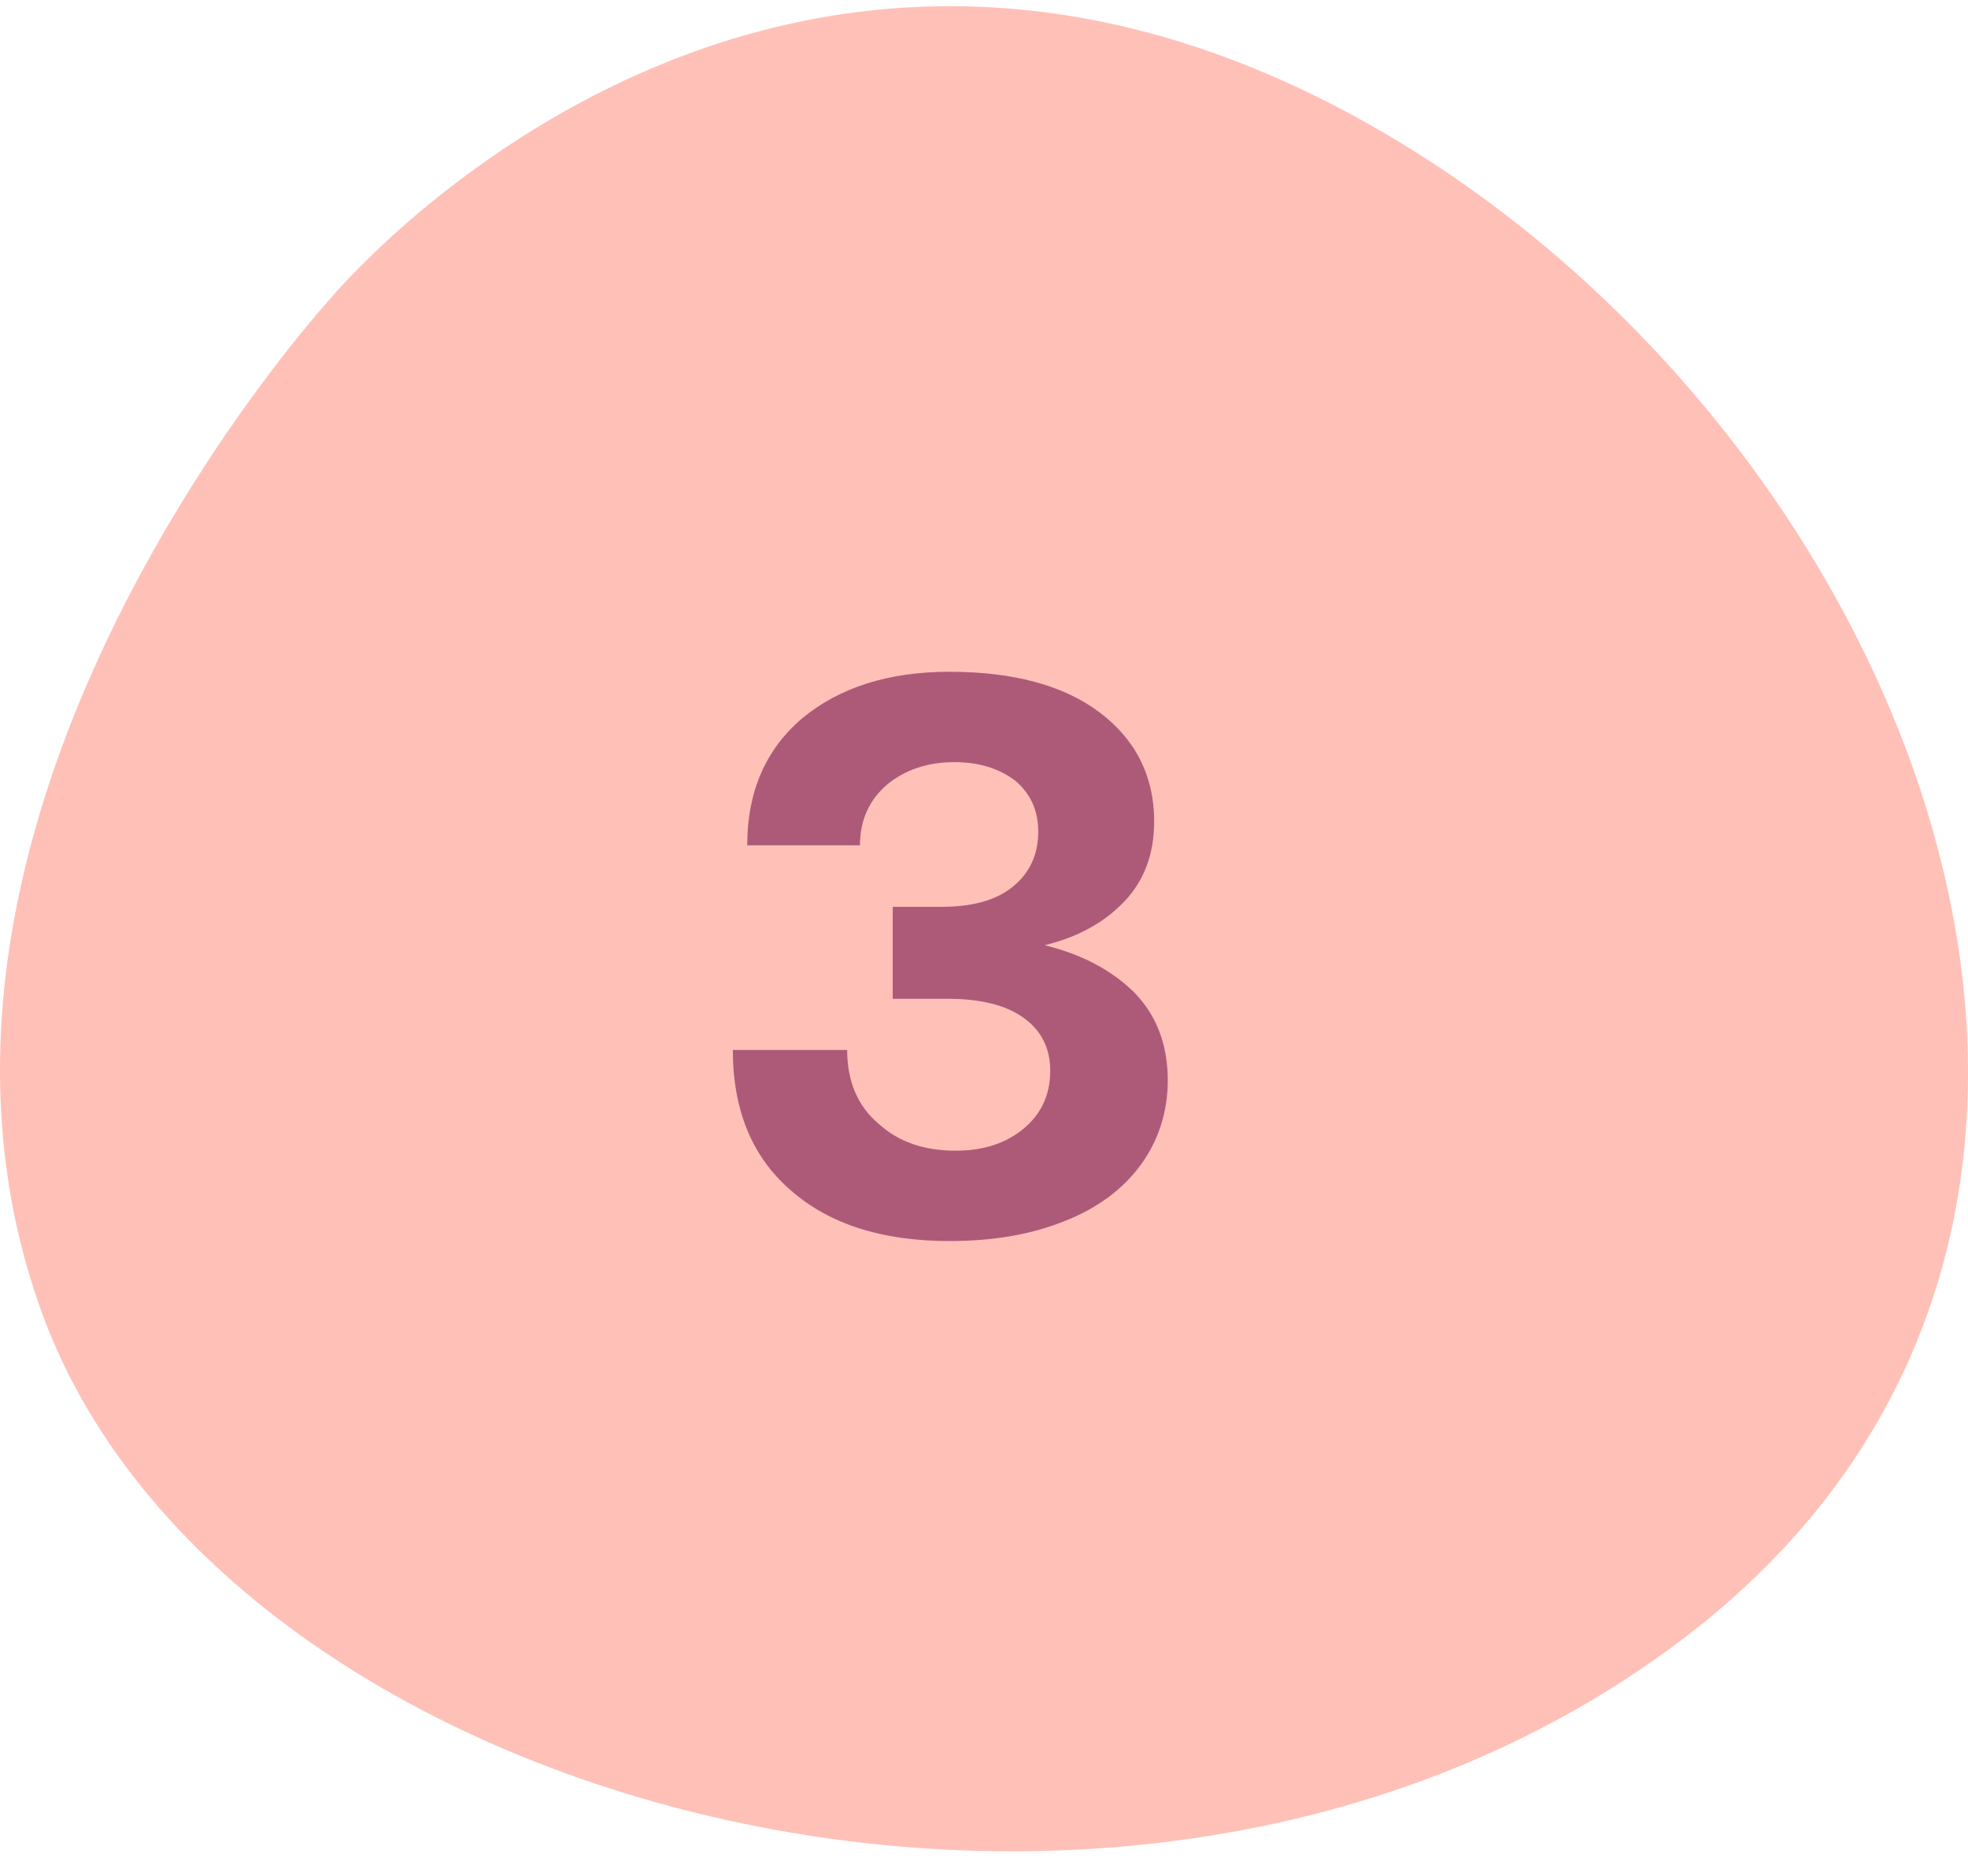
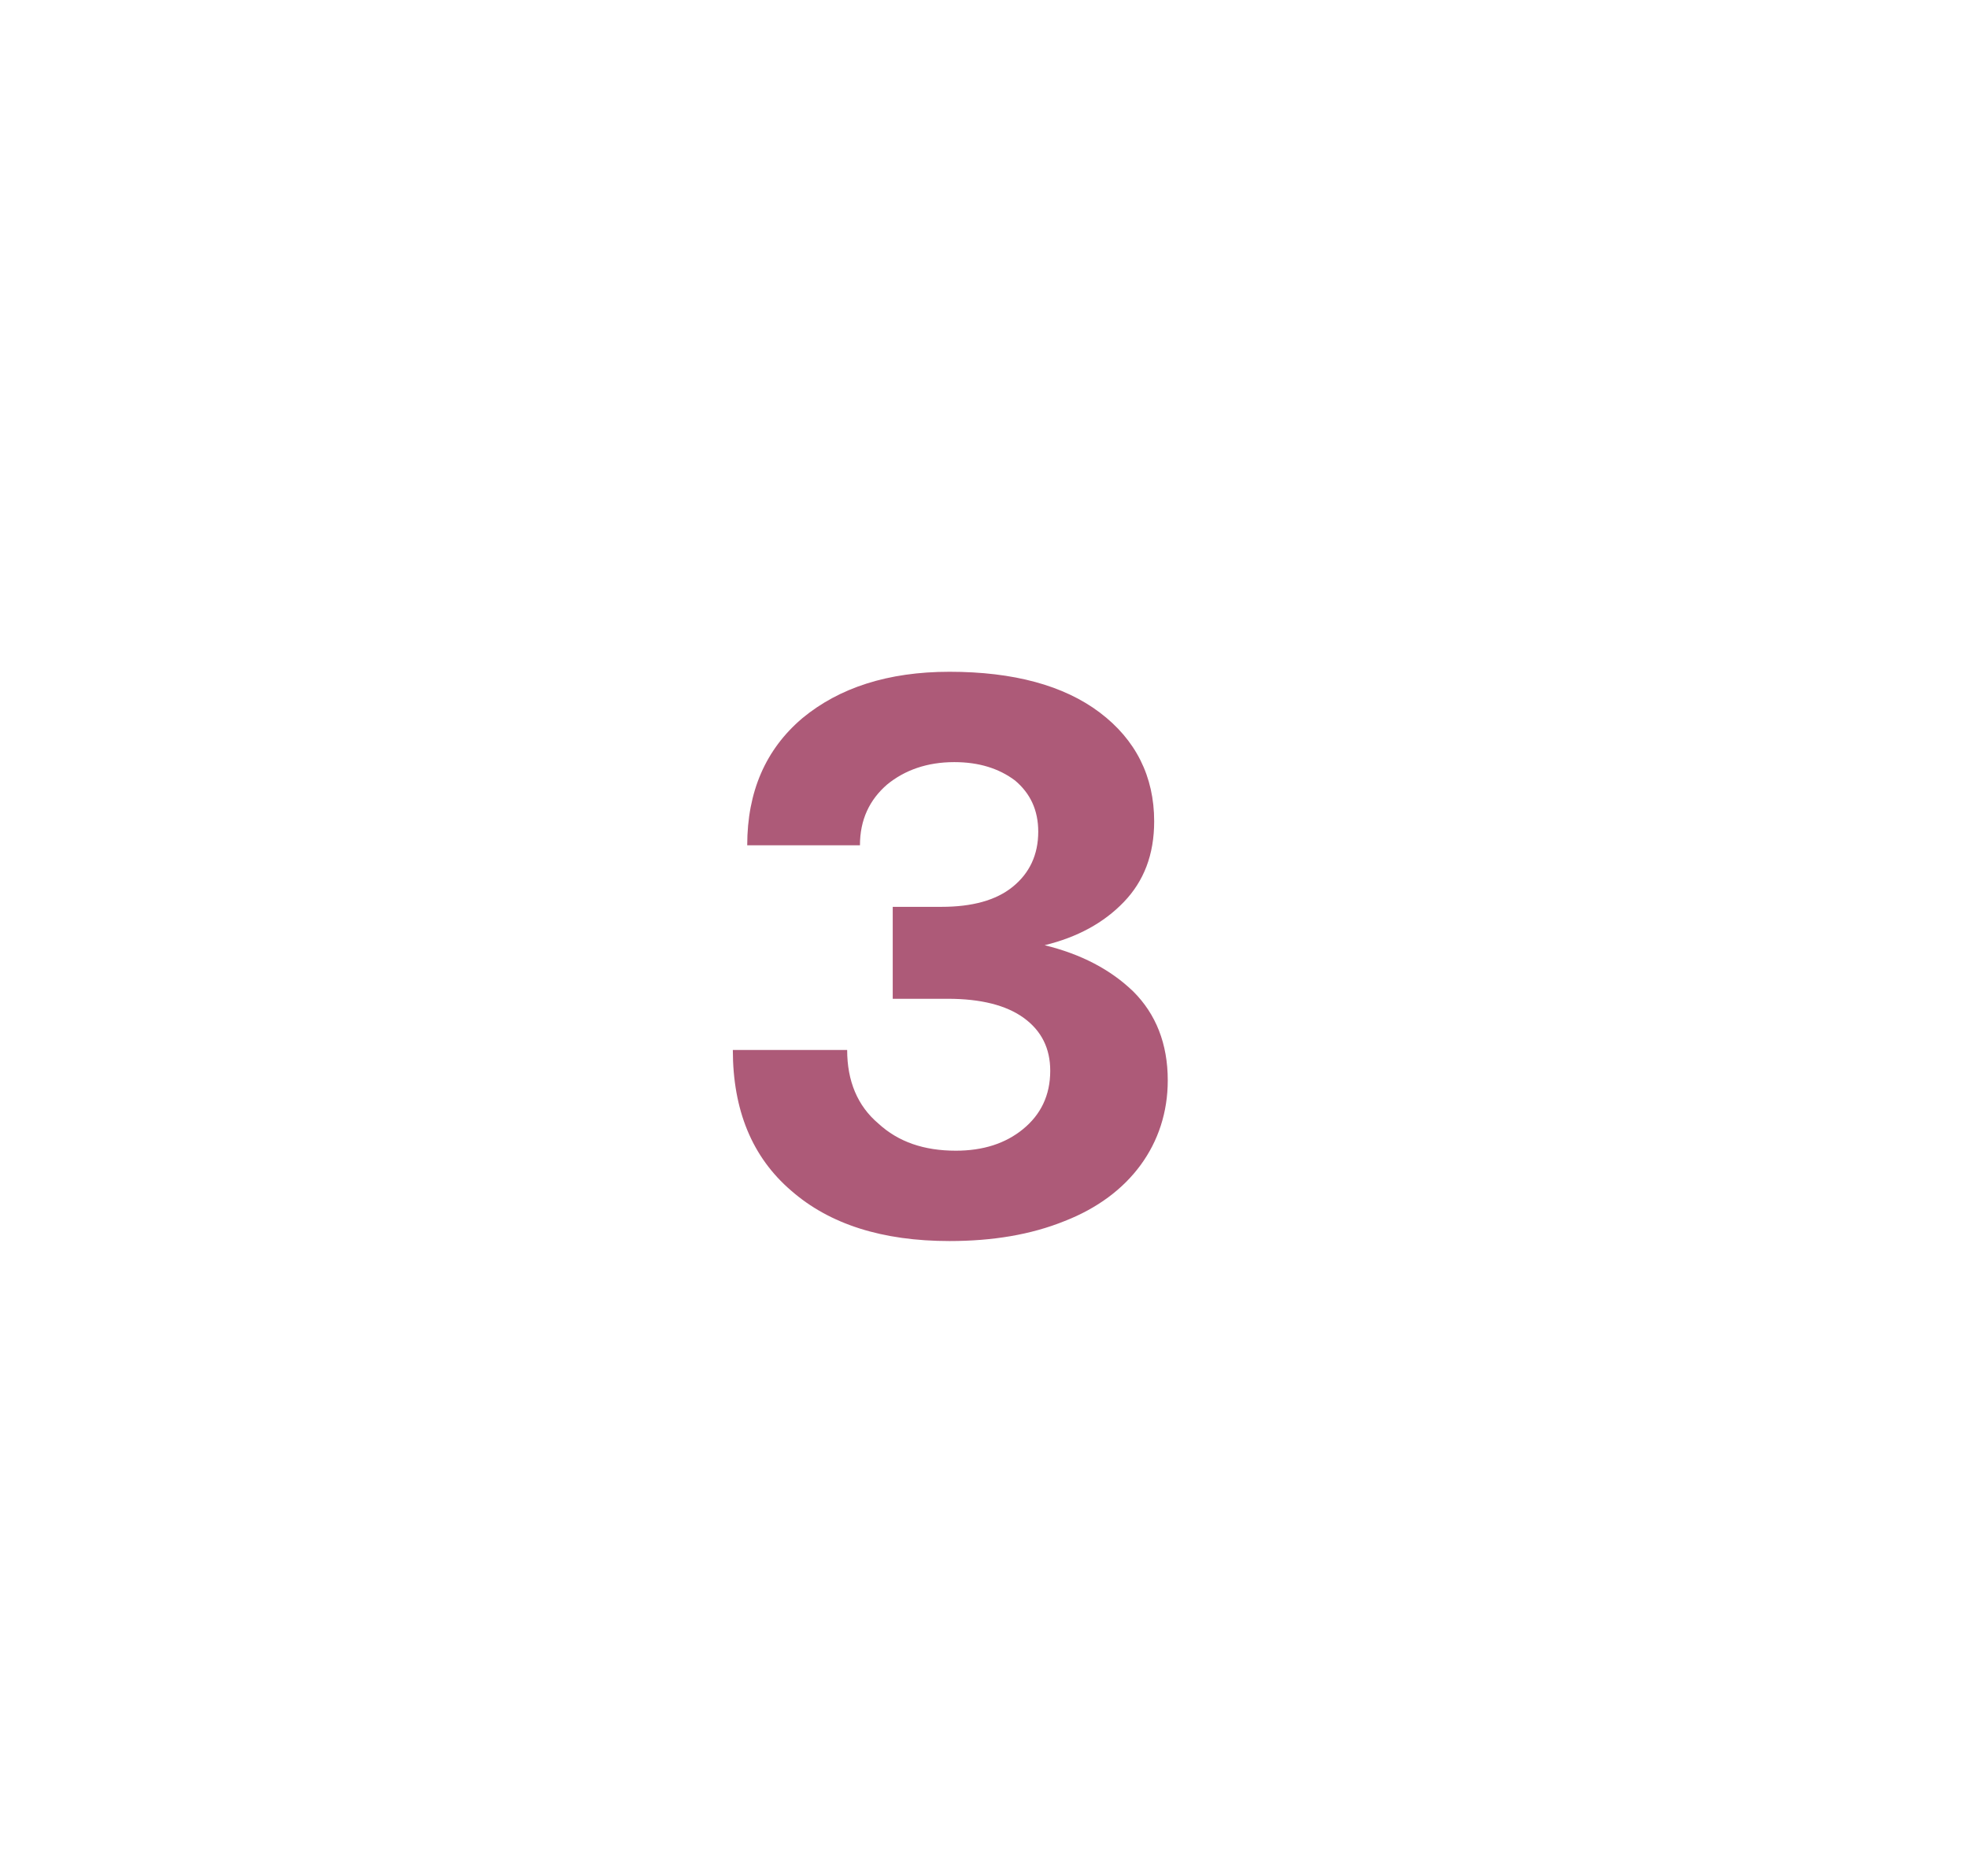
<svg xmlns="http://www.w3.org/2000/svg" width="64" height="61" viewBox="0 0 64 61" fill="none">
-   <path d="M10.7 9.762C10.7 9.762 24.329 -6.841 43.923 3.712C62.095 13.503 72.625 39.597 54.826 53.221C37.026 66.845 7.345 59.017 1.381 42.737C-4.583 26.457 10.7 9.762 10.7 9.762Z" fill="#FFC0B8" />
  <path d="M36.858 32.245C37.586 32.973 37.976 33.935 37.976 35.131C37.976 36.171 37.664 37.107 37.092 37.887C36.52 38.667 35.688 39.291 34.622 39.707C33.53 40.149 32.282 40.357 30.878 40.357C28.694 40.357 26.978 39.811 25.73 38.719C24.456 37.627 23.832 36.093 23.832 34.143H27.55C27.55 35.157 27.888 35.963 28.564 36.535C29.214 37.133 30.046 37.419 31.086 37.419C31.97 37.419 32.698 37.185 33.27 36.717C33.842 36.249 34.154 35.625 34.154 34.819C34.154 34.091 33.868 33.519 33.296 33.103C32.724 32.687 31.892 32.479 30.826 32.479H29.032V29.489H30.618C31.606 29.489 32.386 29.281 32.932 28.839C33.478 28.397 33.764 27.799 33.764 27.045C33.764 26.343 33.504 25.797 33.01 25.381C32.49 24.991 31.84 24.783 31.034 24.783C30.15 24.783 29.422 25.043 28.85 25.511C28.278 26.005 27.966 26.655 27.966 27.487H24.3C24.3 25.745 24.898 24.367 26.094 23.353C27.29 22.365 28.876 21.845 30.878 21.845C32.958 21.845 34.596 22.287 35.766 23.171C36.936 24.055 37.534 25.251 37.534 26.707C37.534 27.799 37.196 28.657 36.546 29.333C35.896 30.009 35.038 30.477 33.972 30.737C35.142 31.023 36.104 31.517 36.858 32.245Z" fill="#AD5A78" />
</svg>